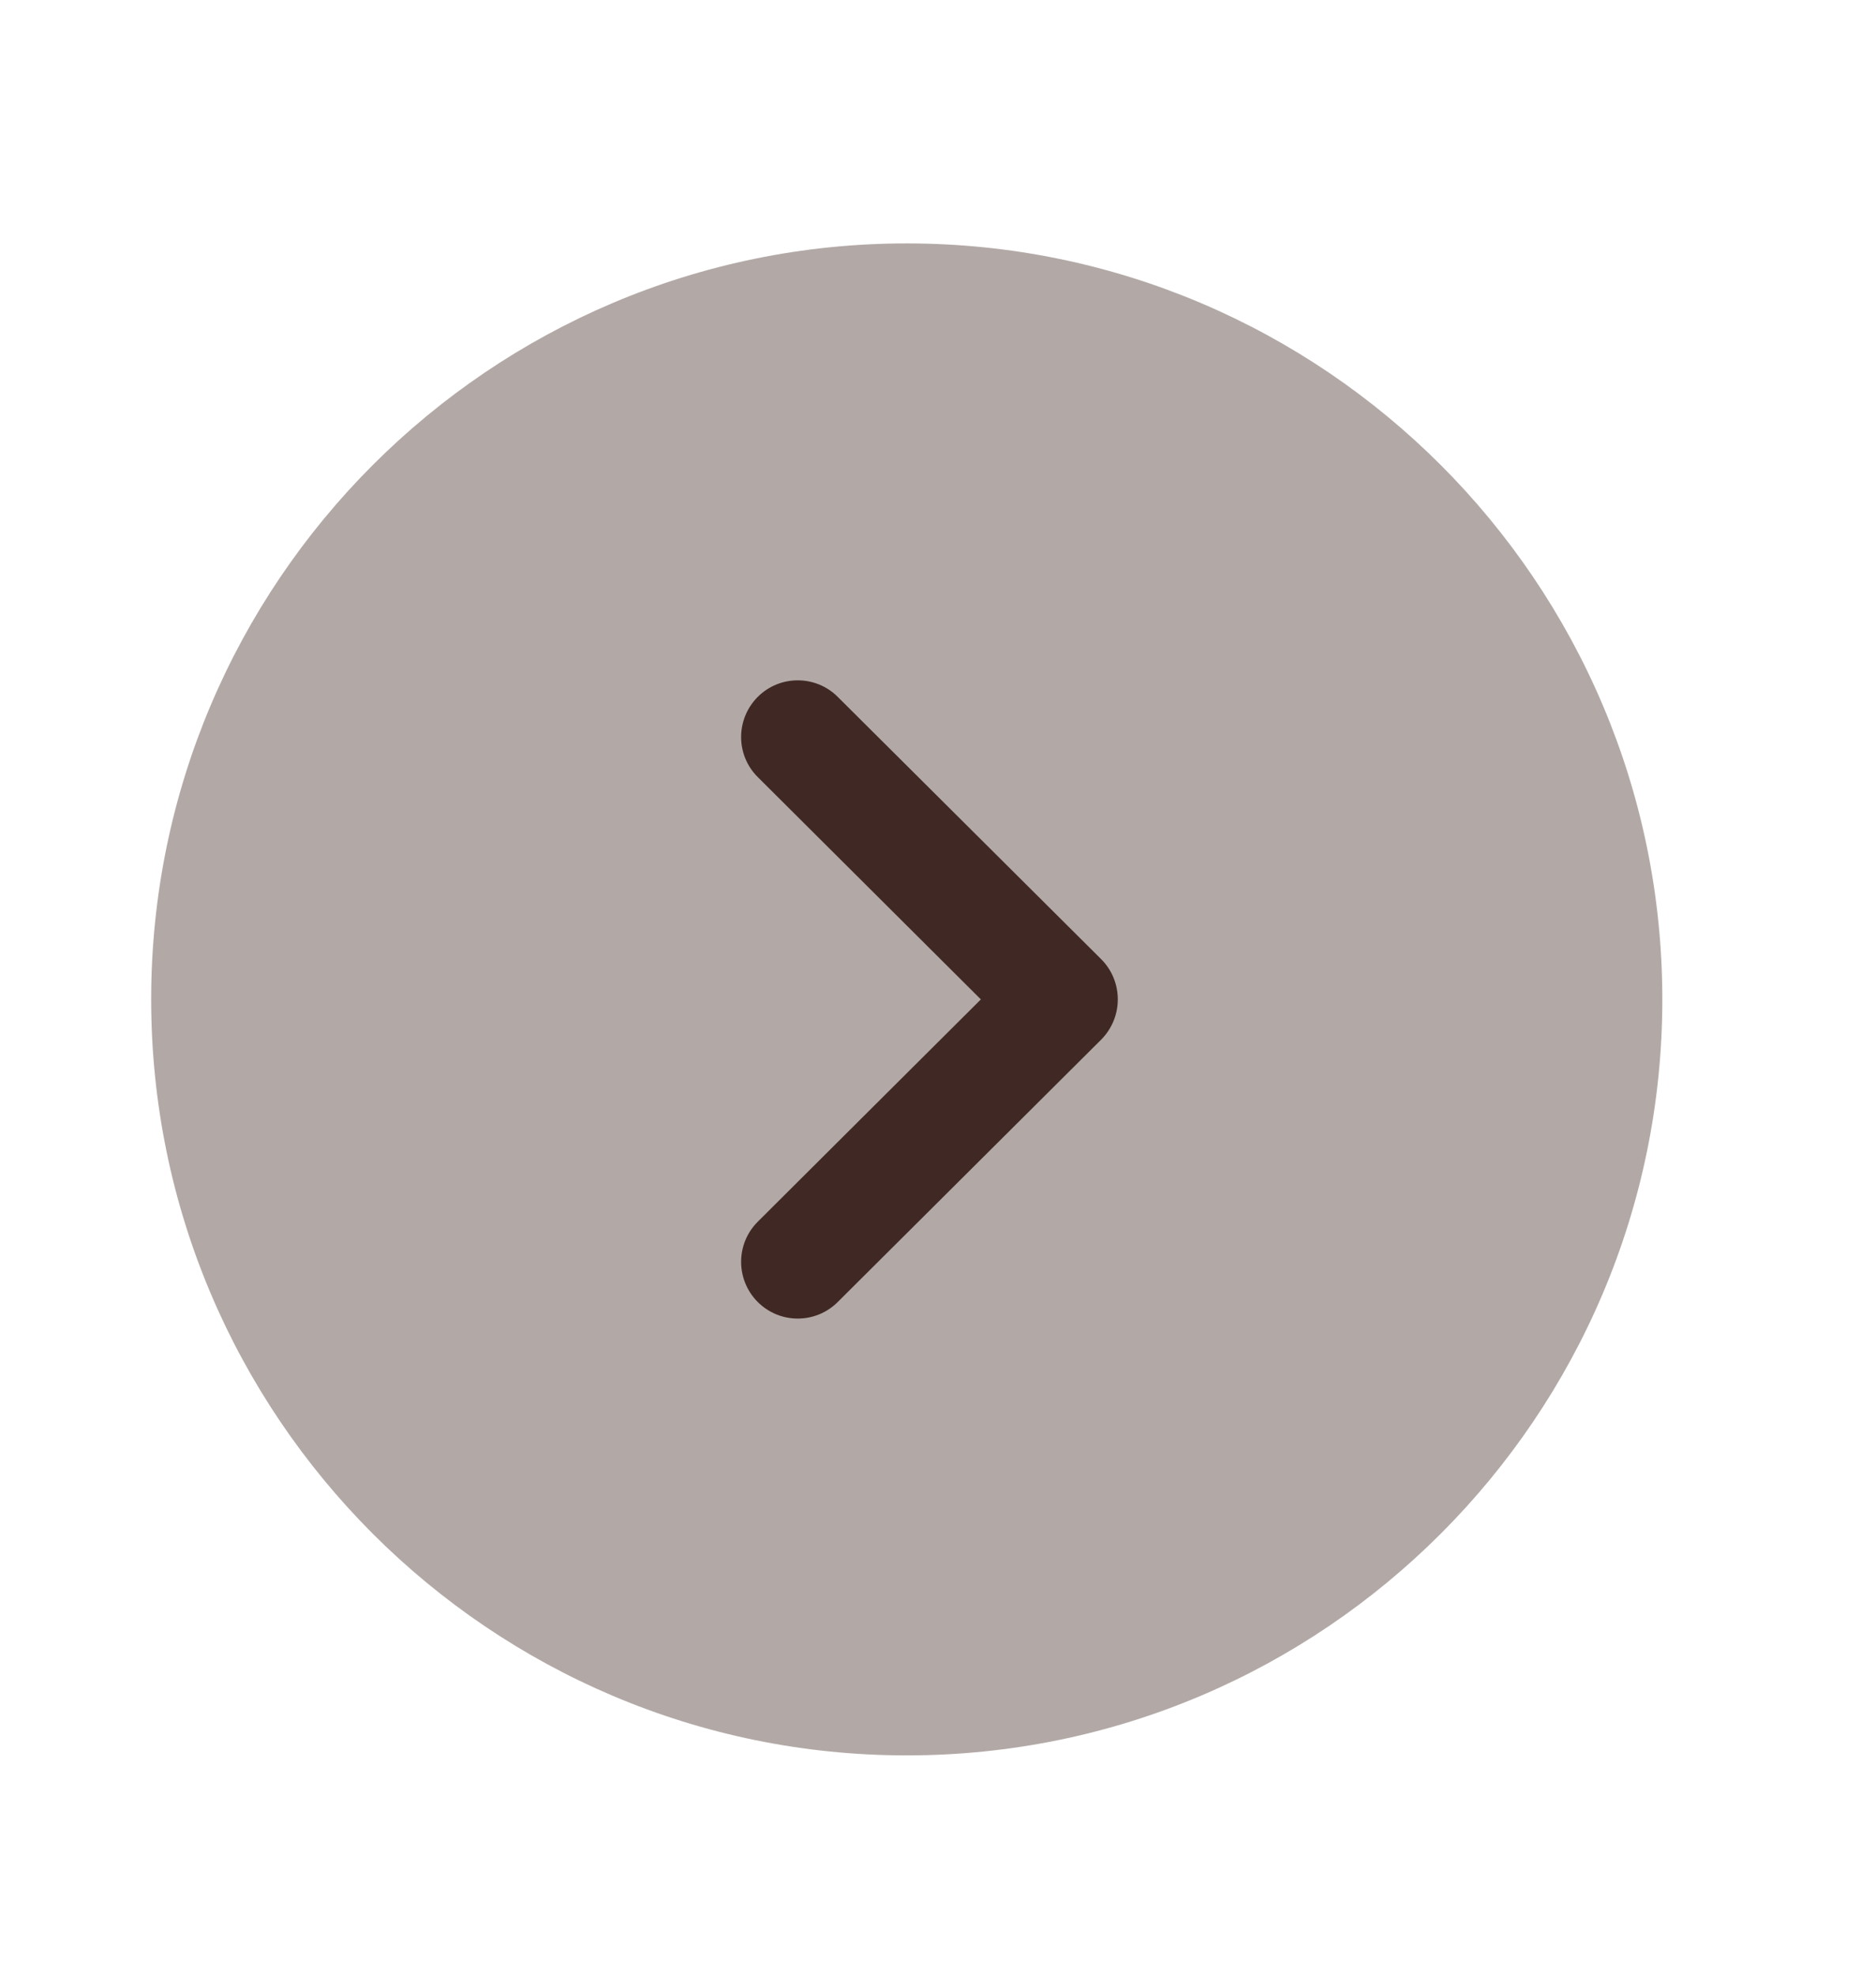
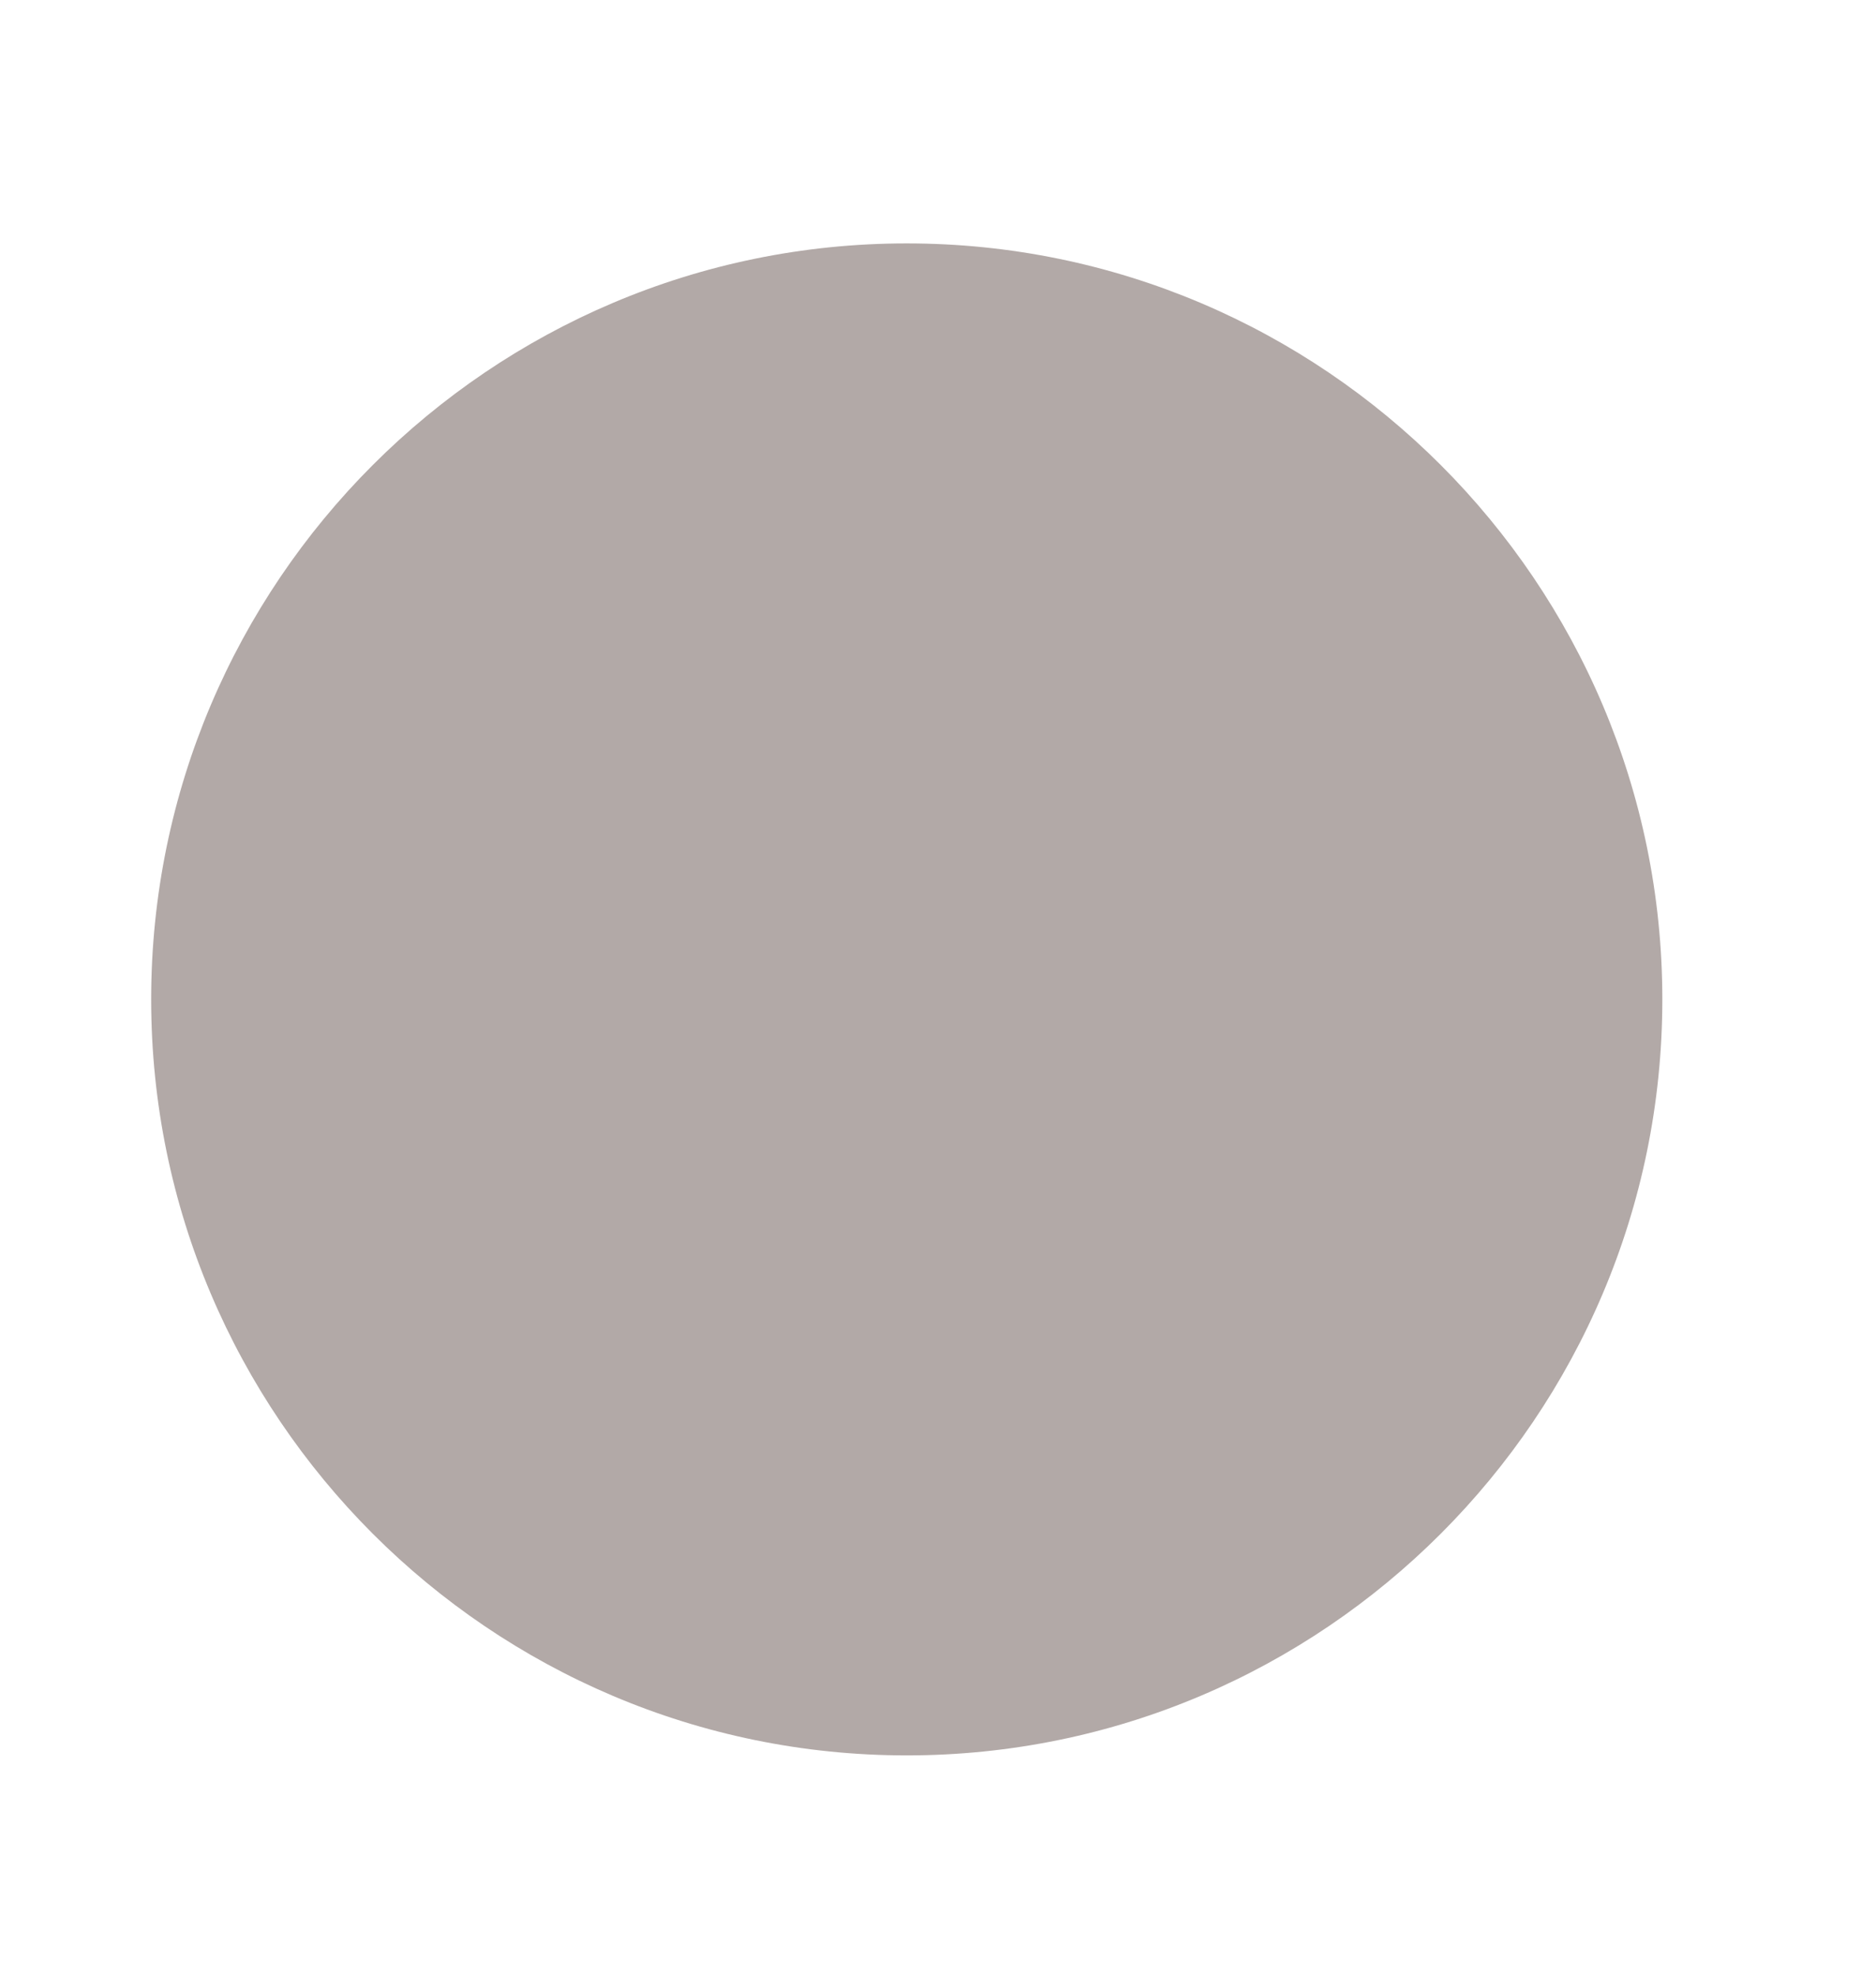
<svg xmlns="http://www.w3.org/2000/svg" width="19" height="20" viewBox="0 0 19 20" fill="none">
  <path opacity="0.4" d="M9.183 2.464C13.404 2.464 16.836 5.897 16.836 10.117C16.836 14.336 13.404 17.77 9.183 17.77C4.964 17.77 1.531 14.336 1.531 10.117C1.531 5.897 4.964 2.464 9.183 2.464" fill="#402924" />
-   <path d="M8.079 6.887C8.226 6.887 8.373 6.943 8.484 7.054L11.153 9.71C11.261 9.818 11.321 9.964 11.321 10.117C11.321 10.269 11.261 10.415 11.153 10.524L8.484 13.181C8.26 13.404 7.897 13.404 7.673 13.179C7.45 12.954 7.45 12.591 7.675 12.367L9.934 10.117L7.675 7.867C7.45 7.644 7.45 7.281 7.673 7.056C7.785 6.943 7.933 6.887 8.079 6.887" fill="#402924" />
</svg>